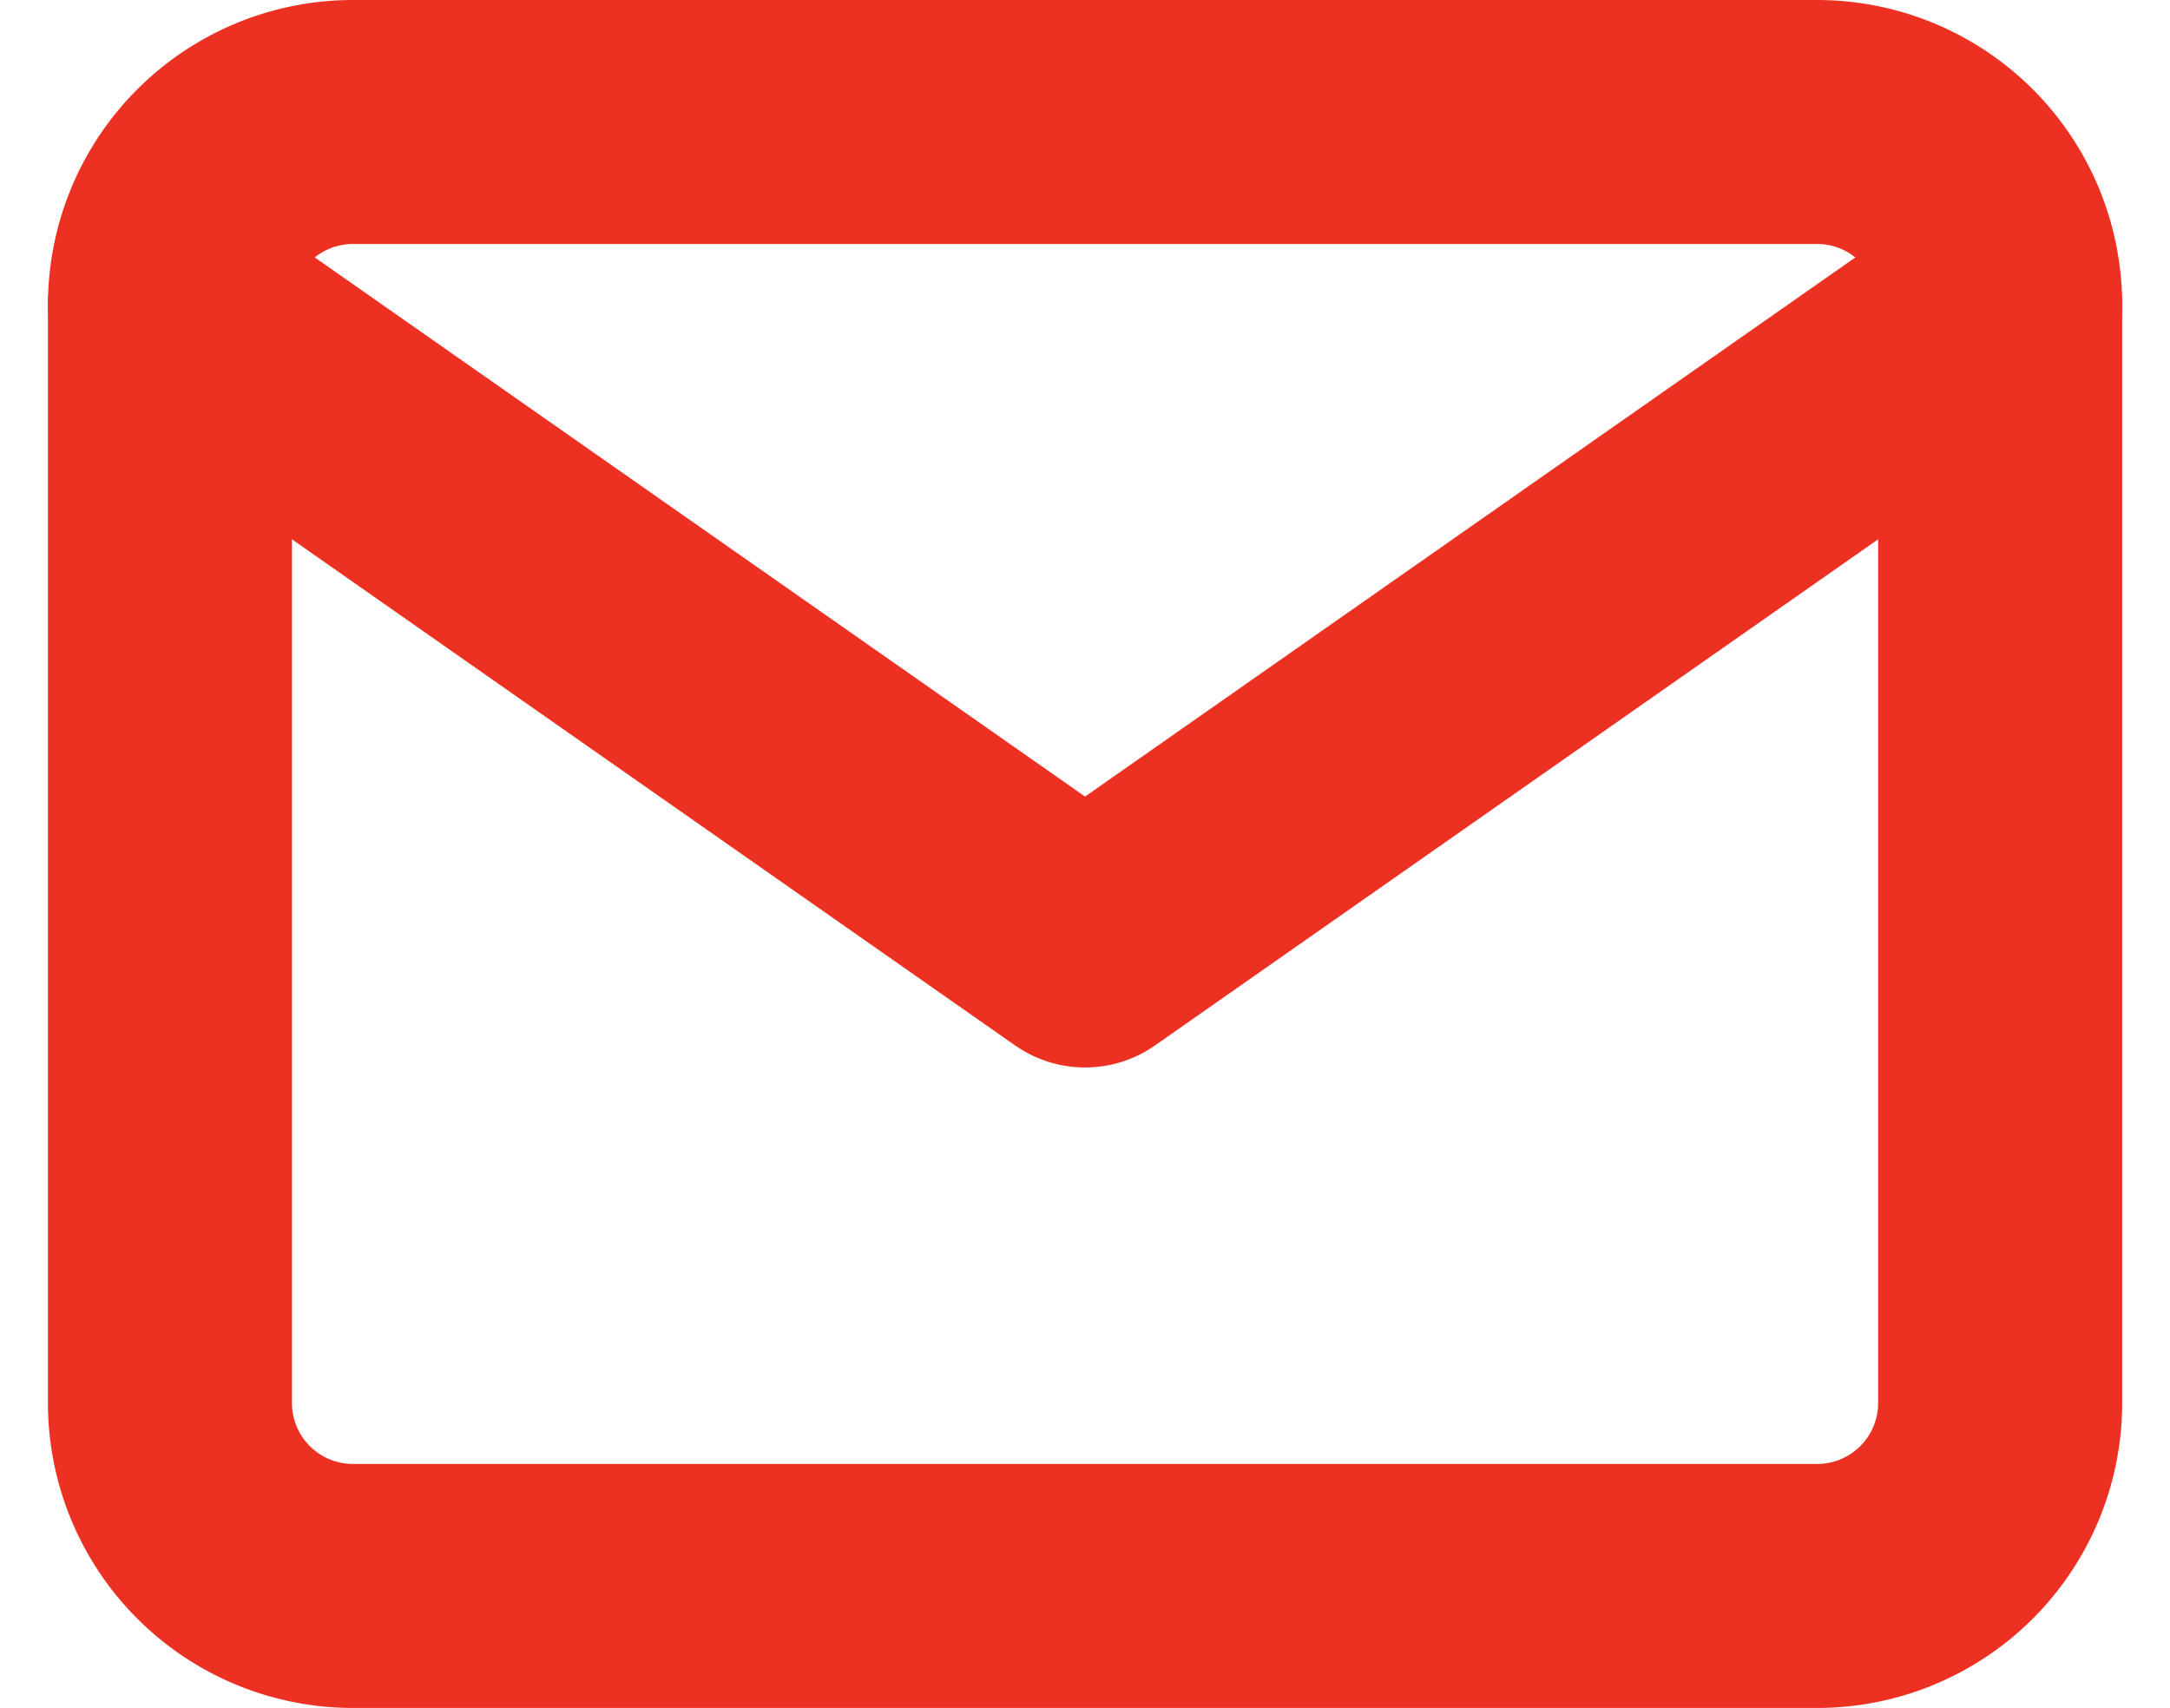
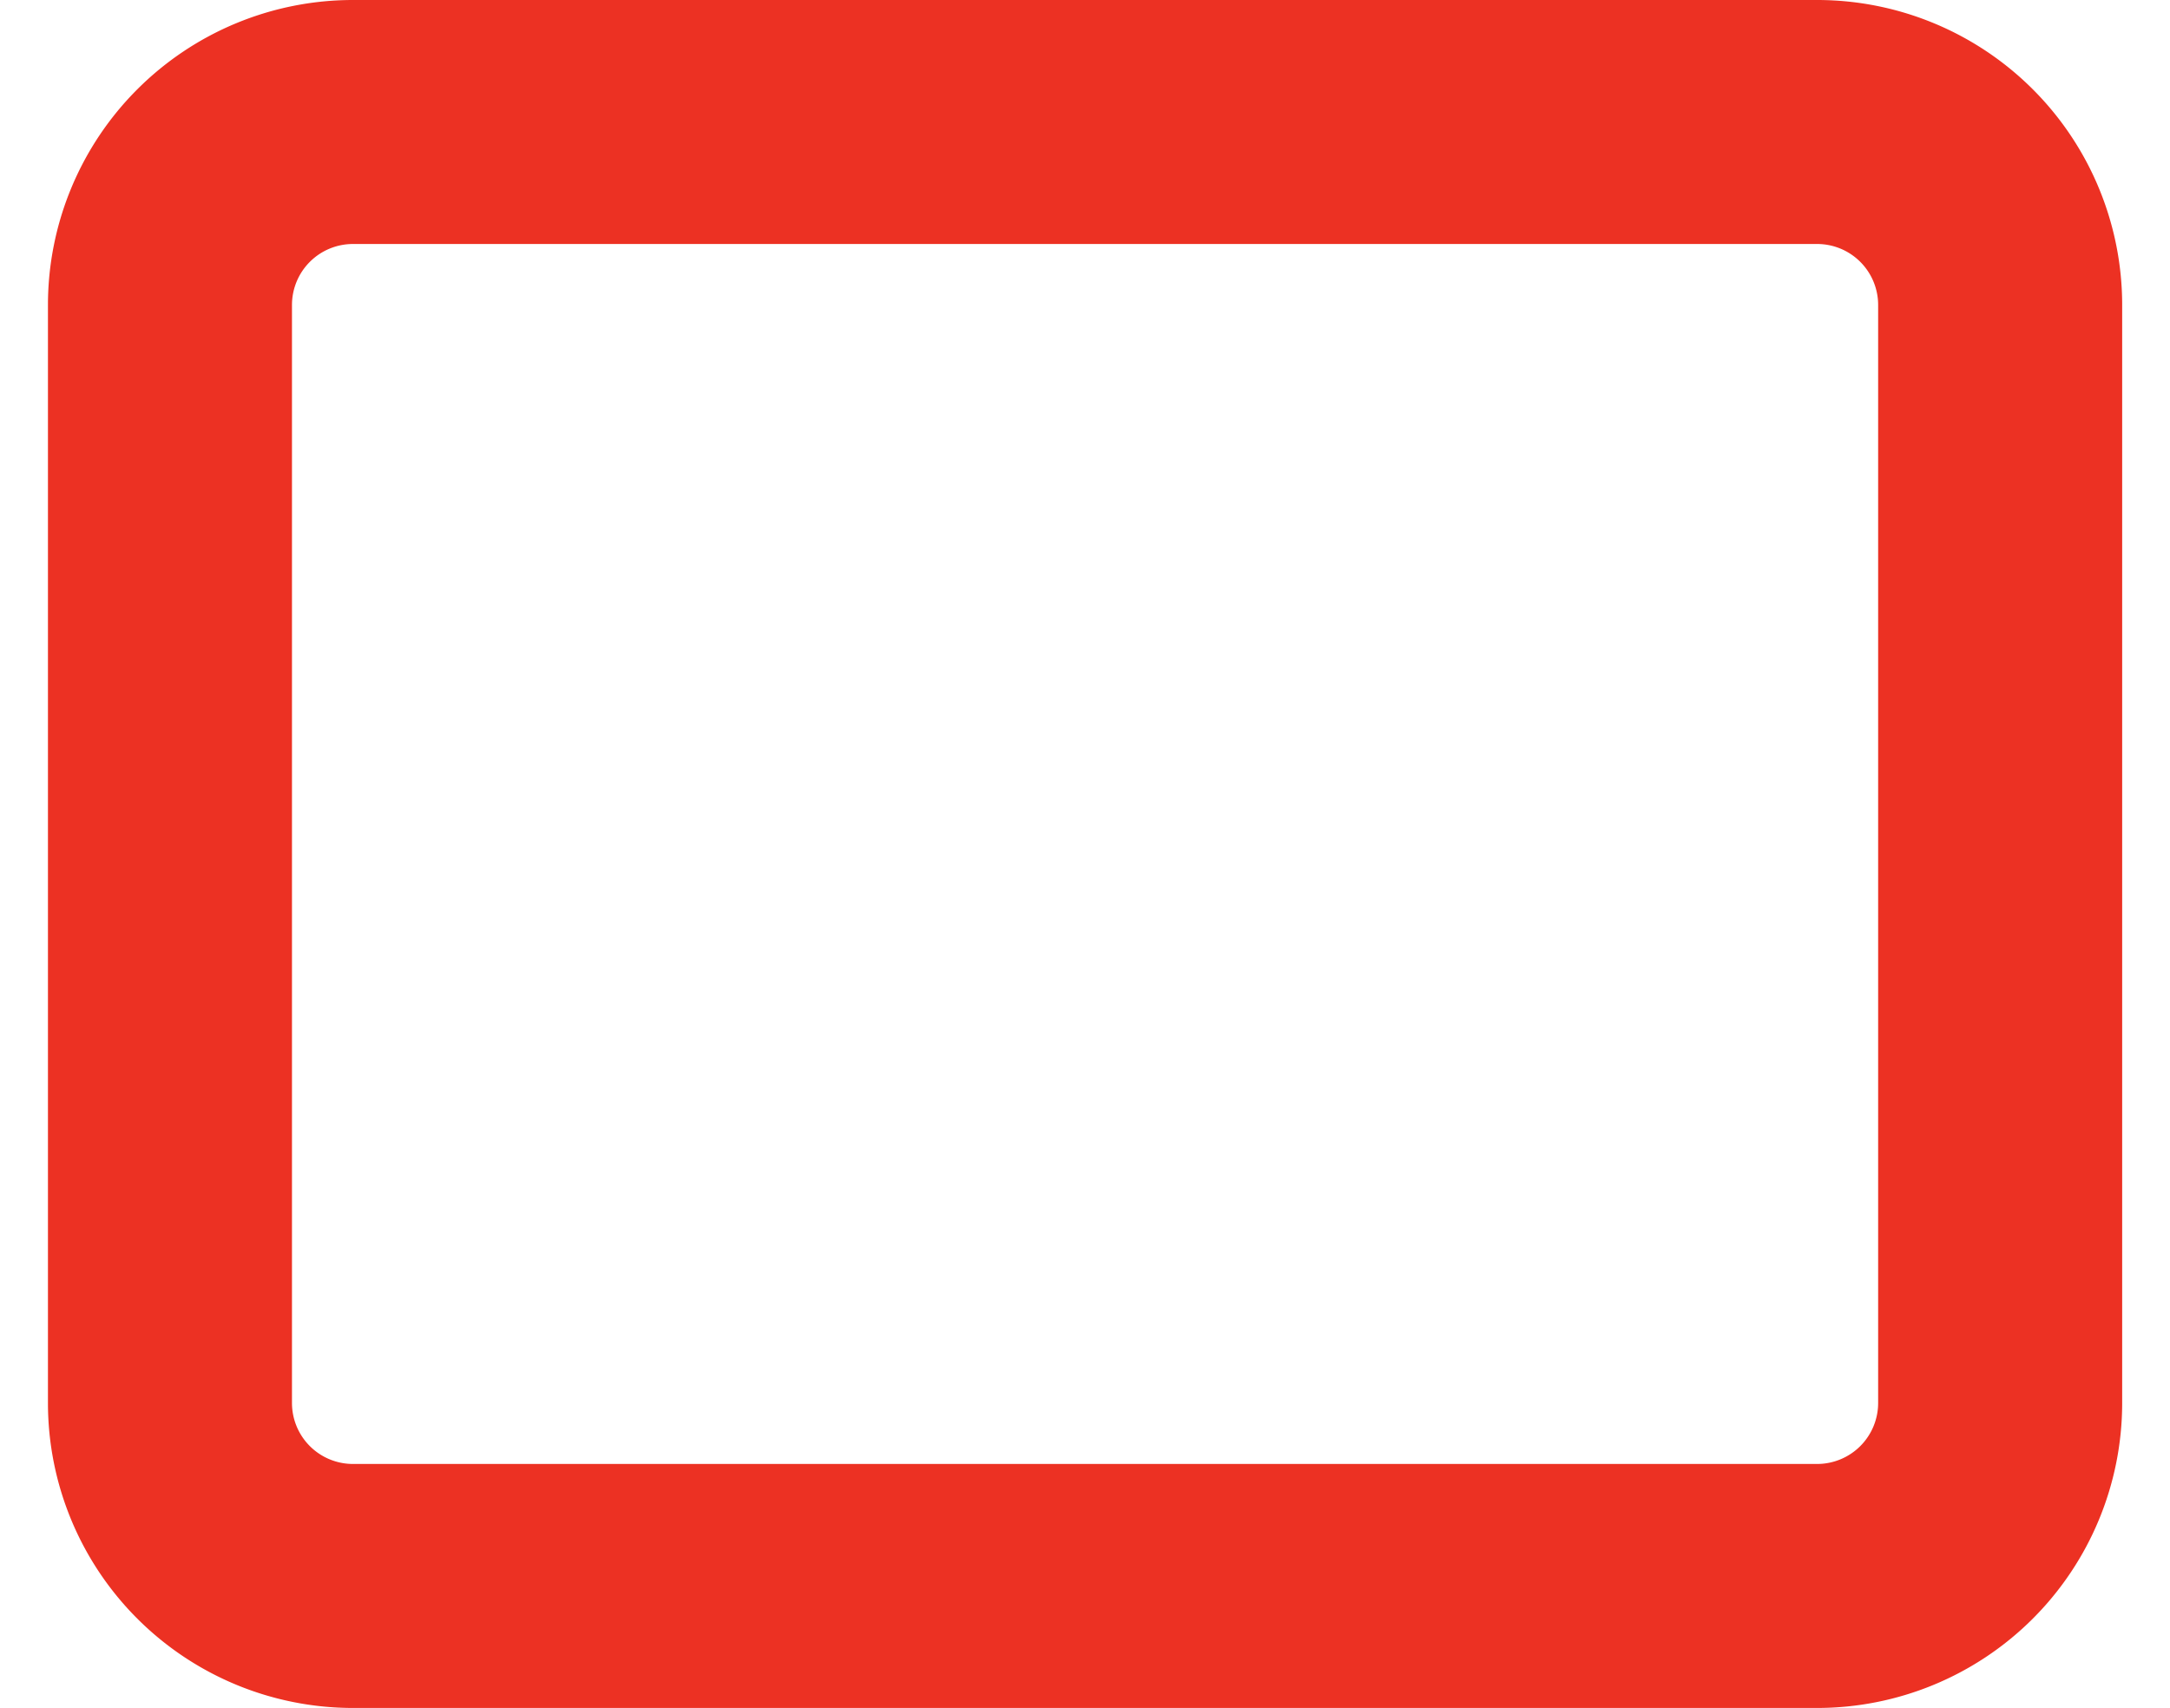
<svg xmlns="http://www.w3.org/2000/svg" width="17.785" height="14" viewBox="0 0 17.785 14">
  <g transform="translate(-1.607 -5)">
-     <path d="M4.5,6h12A1.5,1.5,0,0,1,18,7.5v9A1.5,1.5,0,0,1,16.5,18H4.5A1.5,1.5,0,0,1,3,16.5v-9A1.5,1.5,0,0,1,4.5,6Z" fill="none" stroke="#ec3123" stroke-linecap="round" stroke-linejoin="round" stroke-width="2" />
-     <path d="M18,9l-7.5,5.25L3,9" transform="translate(0 -1.5)" fill="none" stroke="#ec3123" stroke-linecap="round" stroke-linejoin="round" stroke-width="2" />
+     <path d="M4.5,6h12A1.5,1.5,0,0,1,18,7.5v9A1.5,1.5,0,0,1,16.5,18H4.5A1.5,1.5,0,0,1,3,16.5v-9A1.5,1.5,0,0,1,4.5,6" fill="none" stroke="#ec3123" stroke-linecap="round" stroke-linejoin="round" stroke-width="2" />
  </g>
</svg>